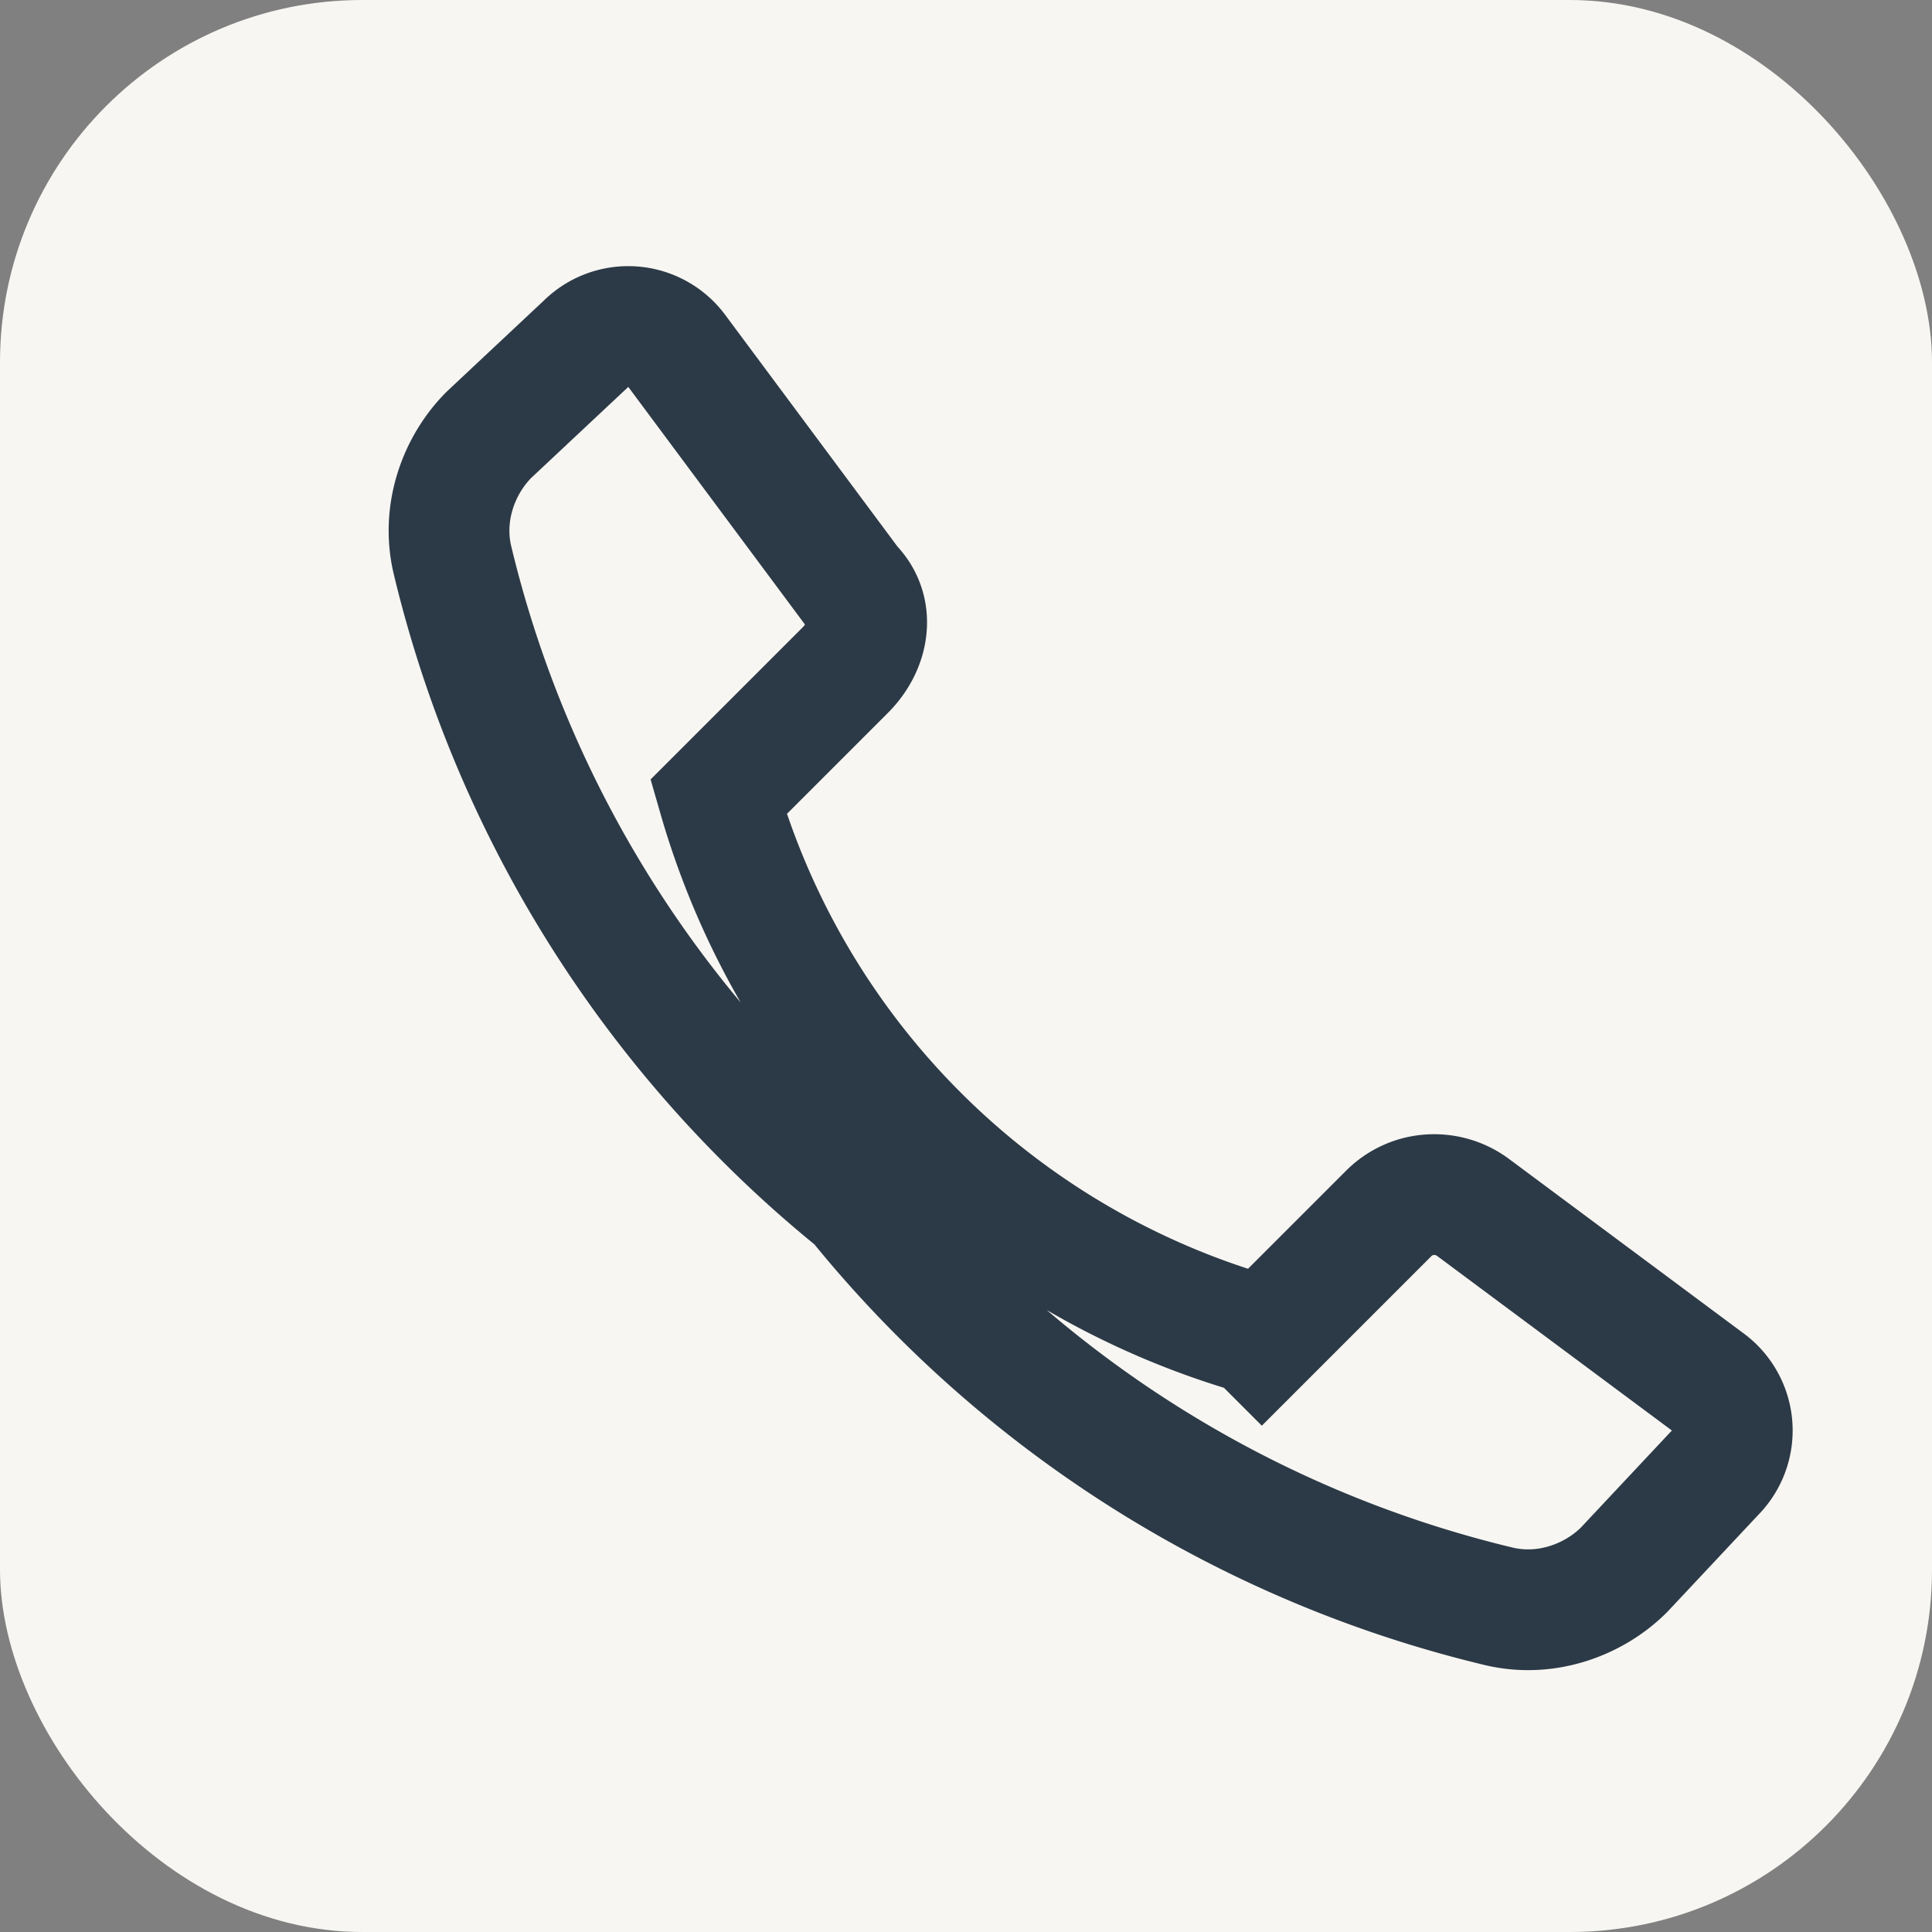
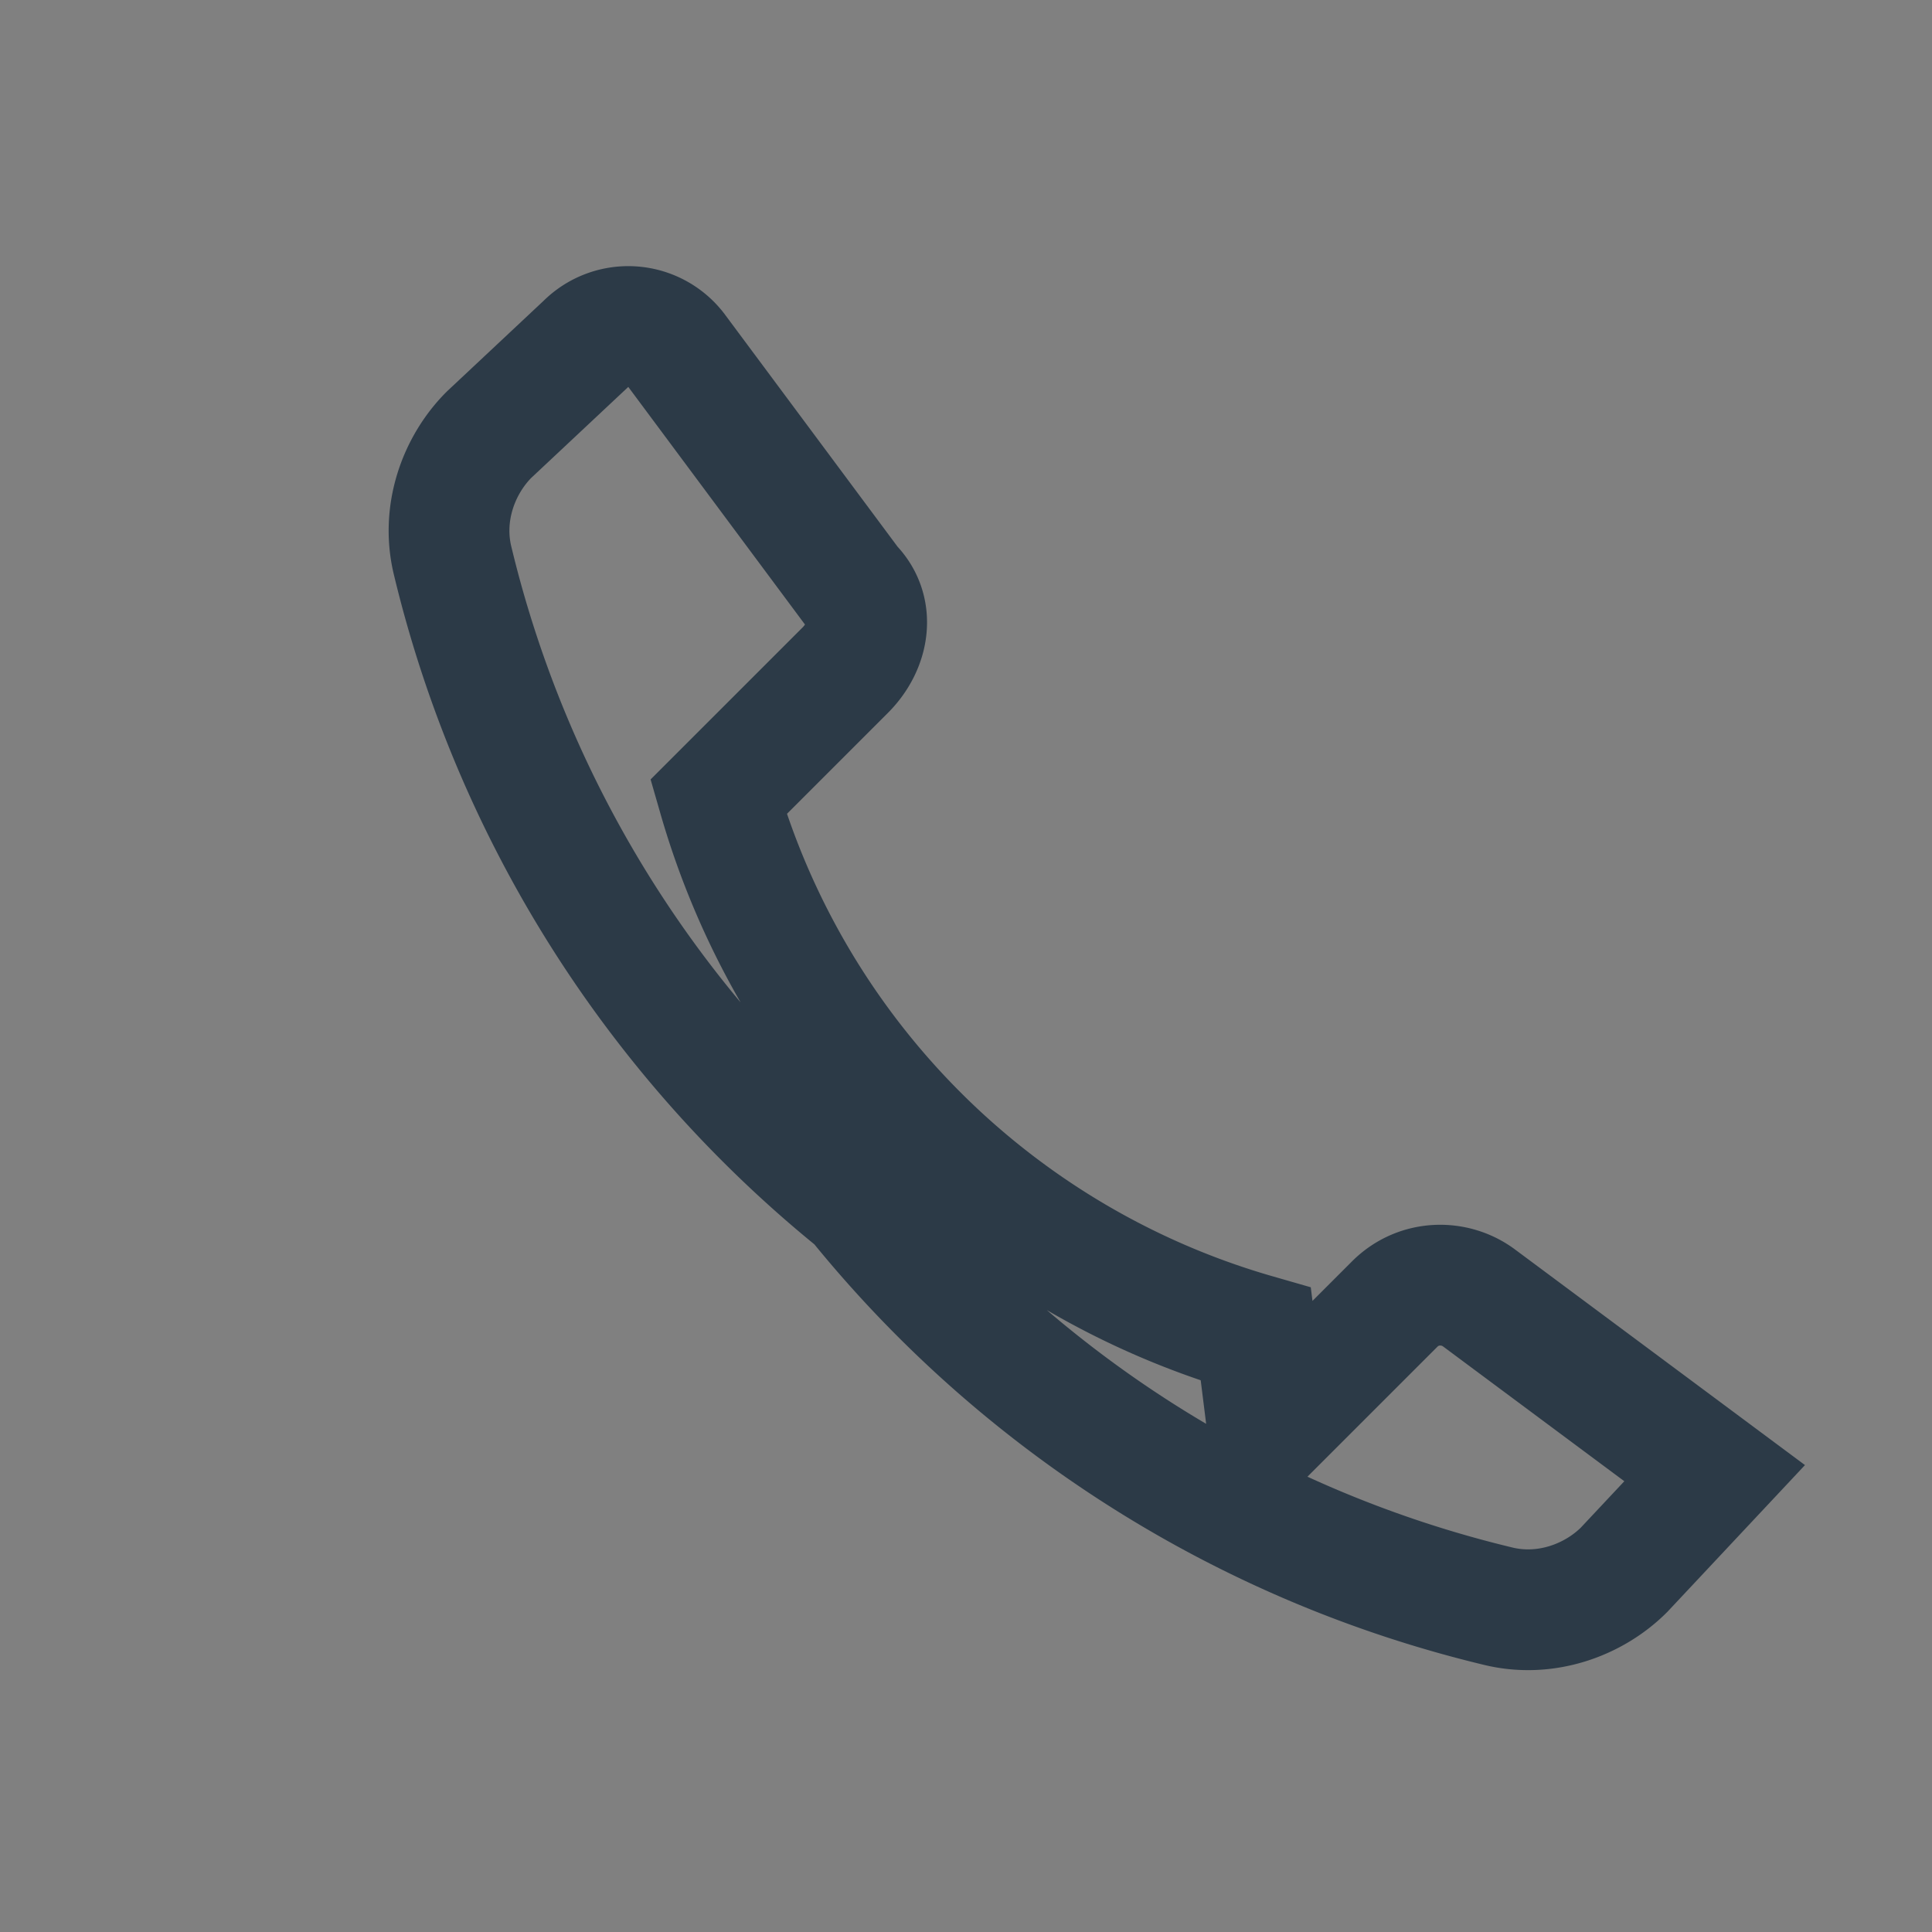
<svg xmlns="http://www.w3.org/2000/svg" width="32" height="32" viewBox="0 0 32 32">
  <rect x="0" y="0" width="32" height="32" fill="#808080" stroke="none" />
-   <rect width="32" height="32" rx="6" fill="#F8F6F2" />
-   <path d="M20.8 22.1a13 13 0 0 1-8.9-8.9l2.1-2.1c.4-.4.5-1 .1-1.4l-2.9-3.9a1 1 0 0 0-1.5-.1l-1.6 1.5c-.5.5-.8 1.3-.6 2.1a19.5 19.5 0 0 0 6.7 10.6 19.5 19.5 0 0 0 10.6 6.7c.8.2 1.6-.1 2.1-.6l1.5-1.6a1 1 0 0 0-.1-1.5l-3.9-2.9c-.4-.3-1-.3-1.4.1l-2.1 2.1z" fill="none" stroke="#2C3A47" stroke-width="2" />
+   <path d="M20.8 22.1a13 13 0 0 1-8.9-8.9l2.1-2.1c.4-.4.5-1 .1-1.4l-2.9-3.9a1 1 0 0 0-1.5-.1l-1.6 1.5c-.5.5-.8 1.3-.6 2.1a19.5 19.5 0 0 0 6.7 10.6 19.5 19.5 0 0 0 10.6 6.7c.8.2 1.6-.1 2.1-.6l1.5-1.6l-3.9-2.9c-.4-.3-1-.3-1.4.1l-2.1 2.1z" fill="none" stroke="#2C3A47" stroke-width="2" />
</svg>